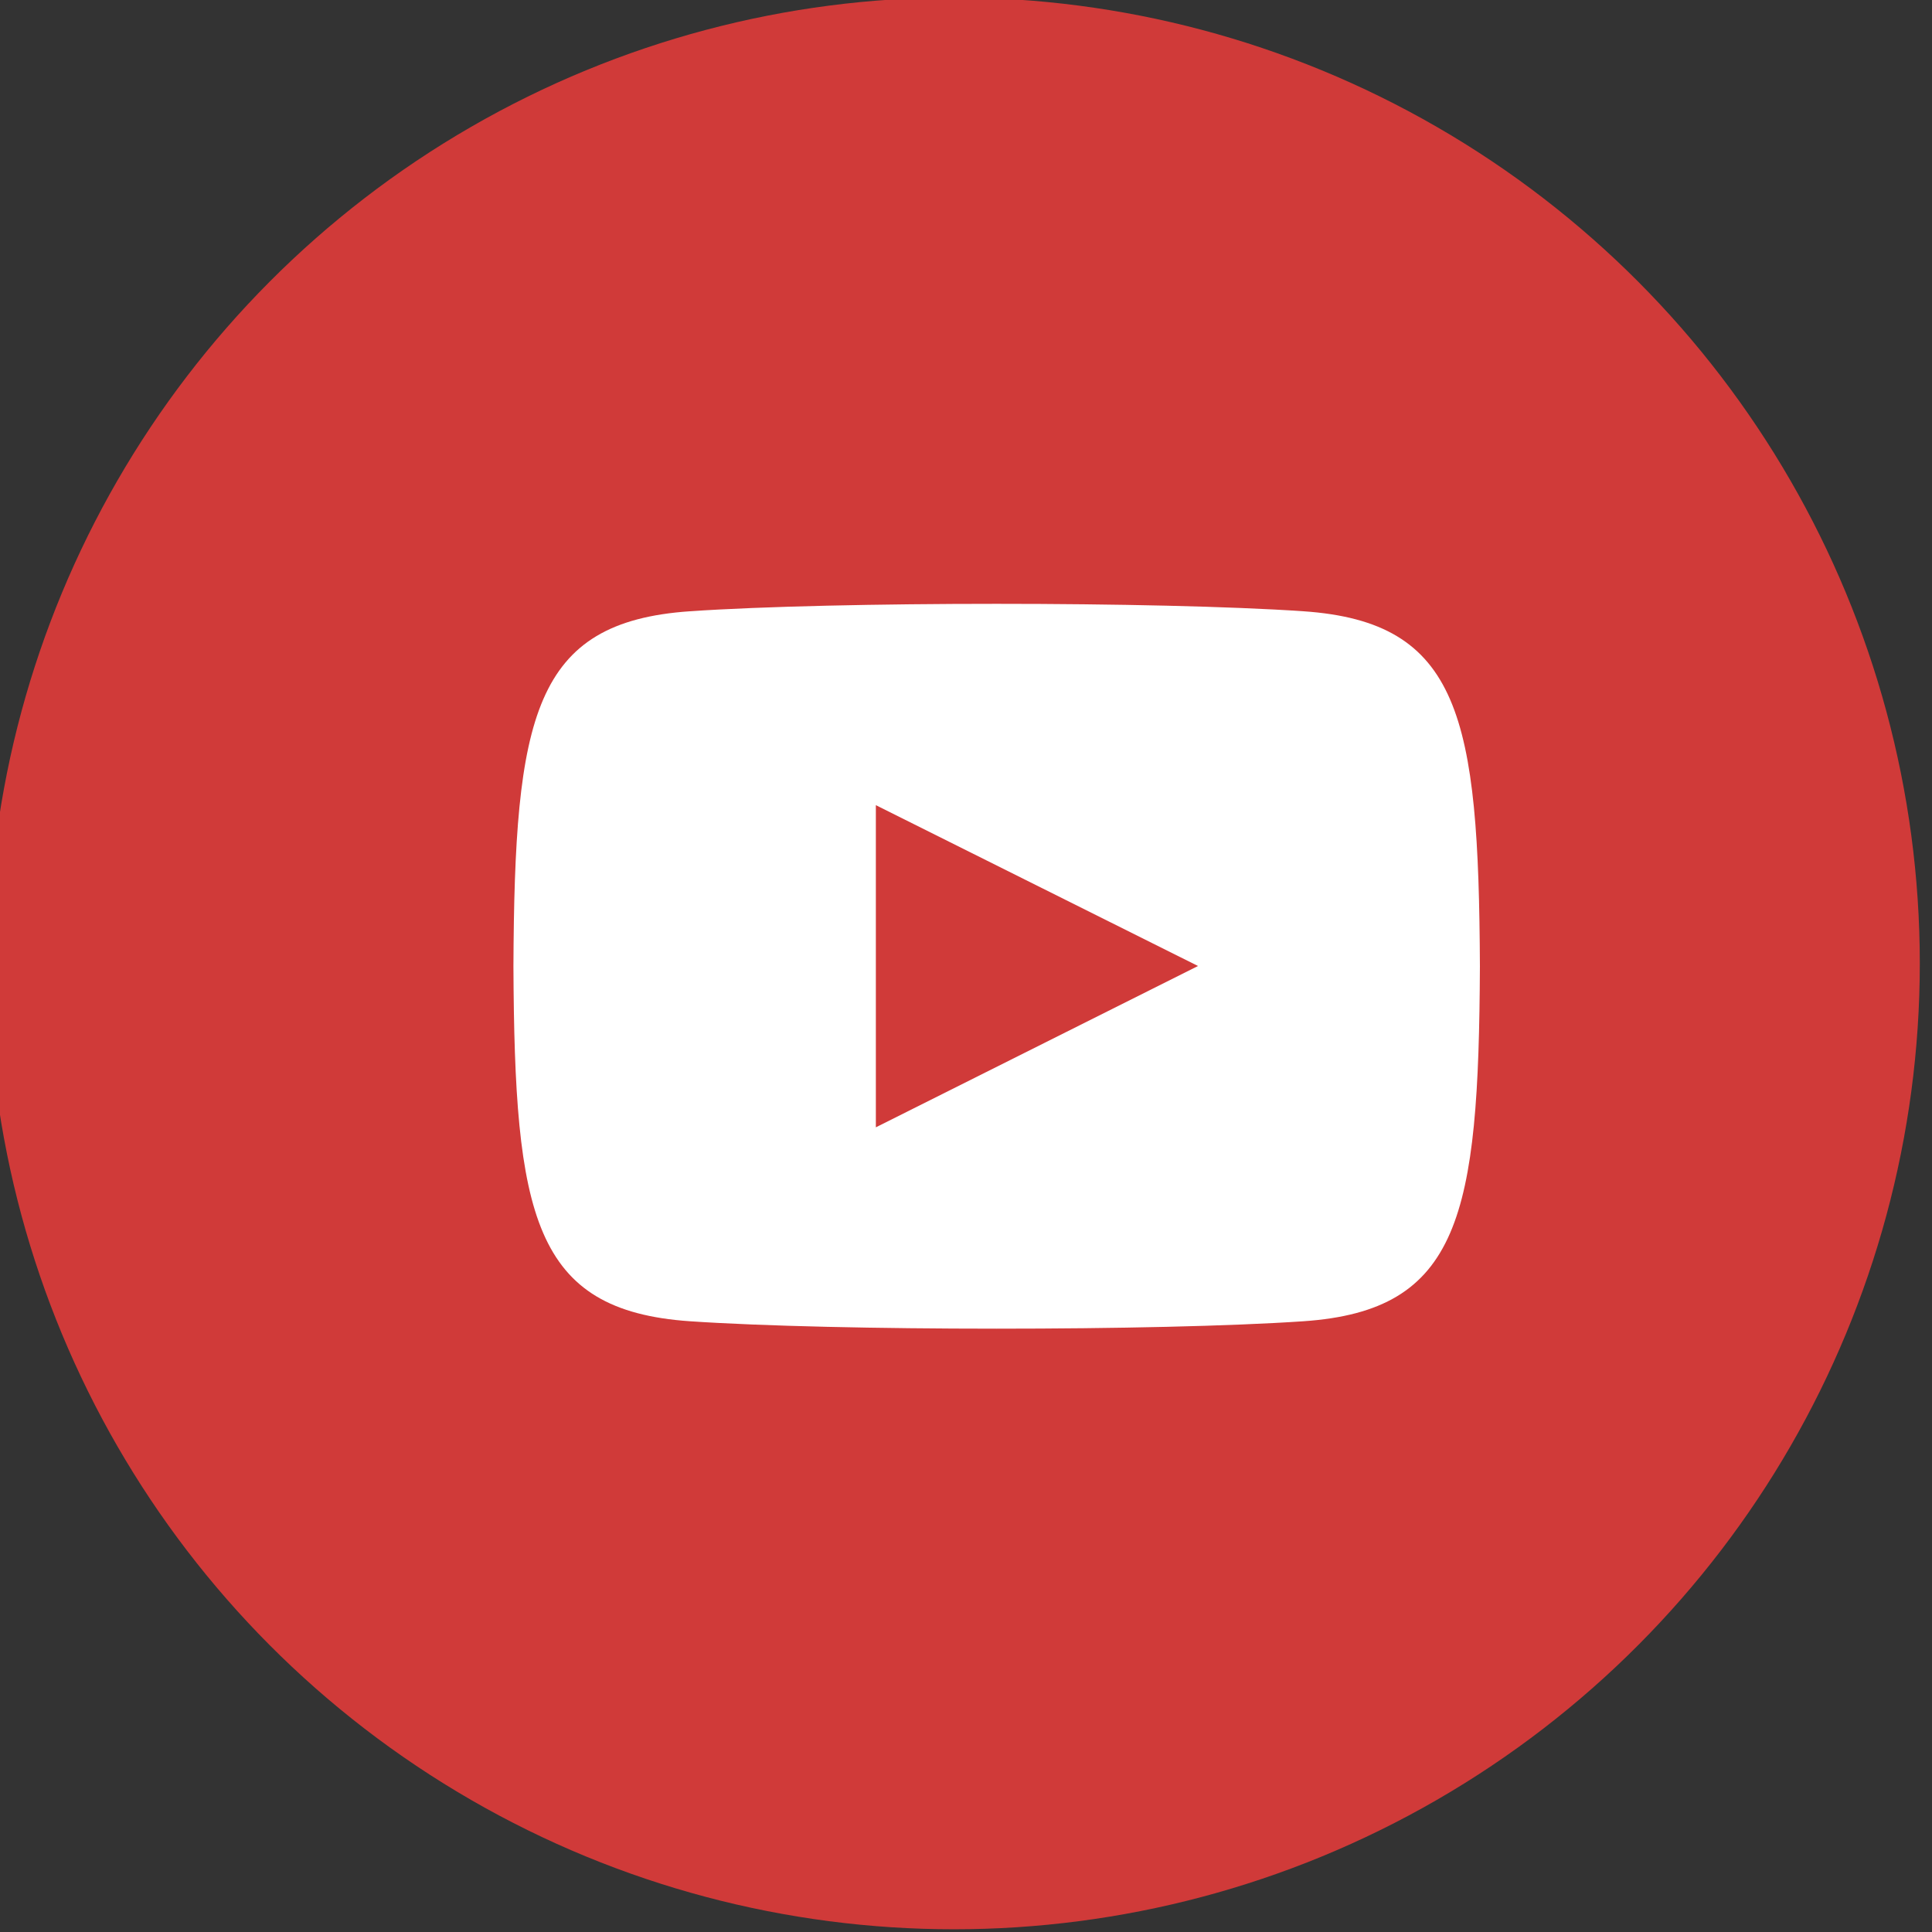
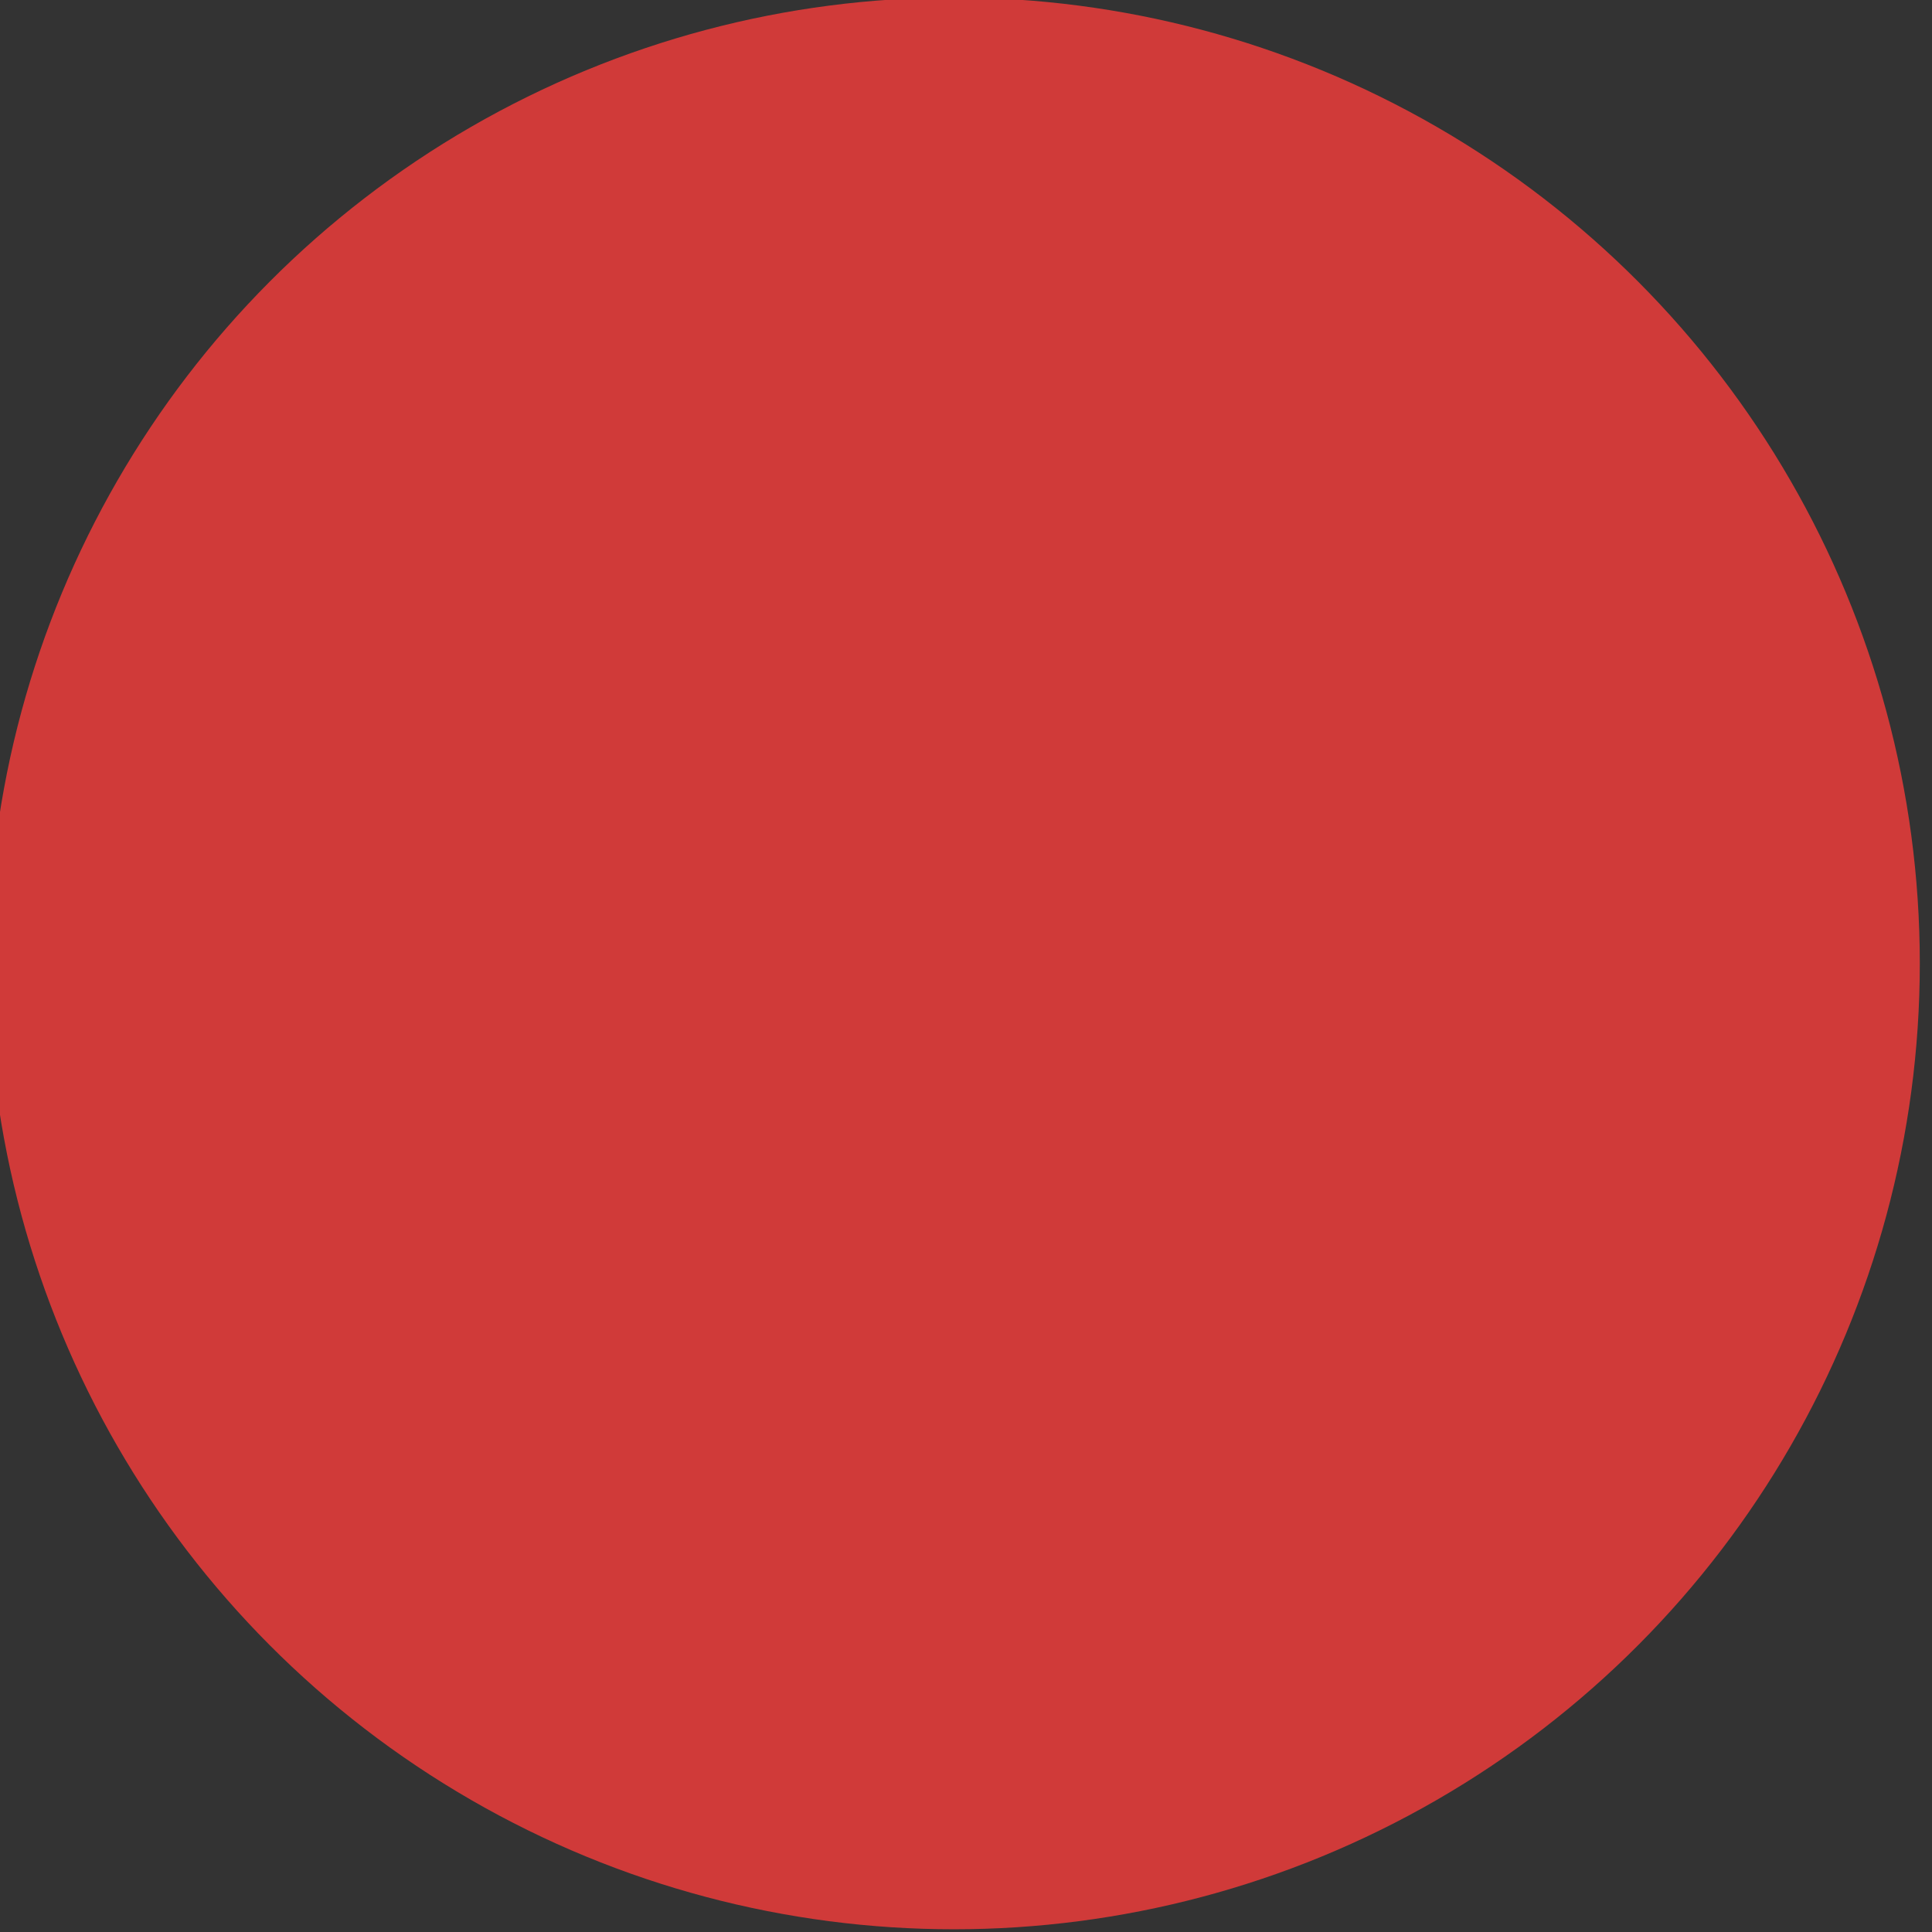
<svg xmlns="http://www.w3.org/2000/svg" width="100%" height="100%" viewBox="0 0 32 32" version="1.1" xml:space="preserve" style="fill-rule:evenodd;clip-rule:evenodd;stroke-linejoin:round;stroke-miterlimit:2;">
  <rect x="0" y="0" width="32" height="32" fill="#333333" stroke="none" />
  <g transform="matrix(0.842,0,0,0.842,-1567.16,-326.737)">
    <circle cx="1880" cy="407" r="19" style="fill:rgb(208,58,57);" />
  </g>
  <g transform="matrix(0.667,0,0,0.667,8.504,8)">
-     <path d="M9,16L9,8L17,11.994L9,16ZM19.615,3.185C16.01,2.939 7.984,2.939 4.384,3.185C0.488,3.451 0.029,5.805 0,12C0.029,18.185 0.484,20.549 4.384,20.816C7.984,21.061 16.01,21.062 19.615,20.816C23.511,20.55 23.97,18.196 24,12C23.97,5.816 23.515,3.451 19.615,3.185Z" style="fill:white;fill-rule:nonzero;" />
-   </g>
+     </g>
</svg>